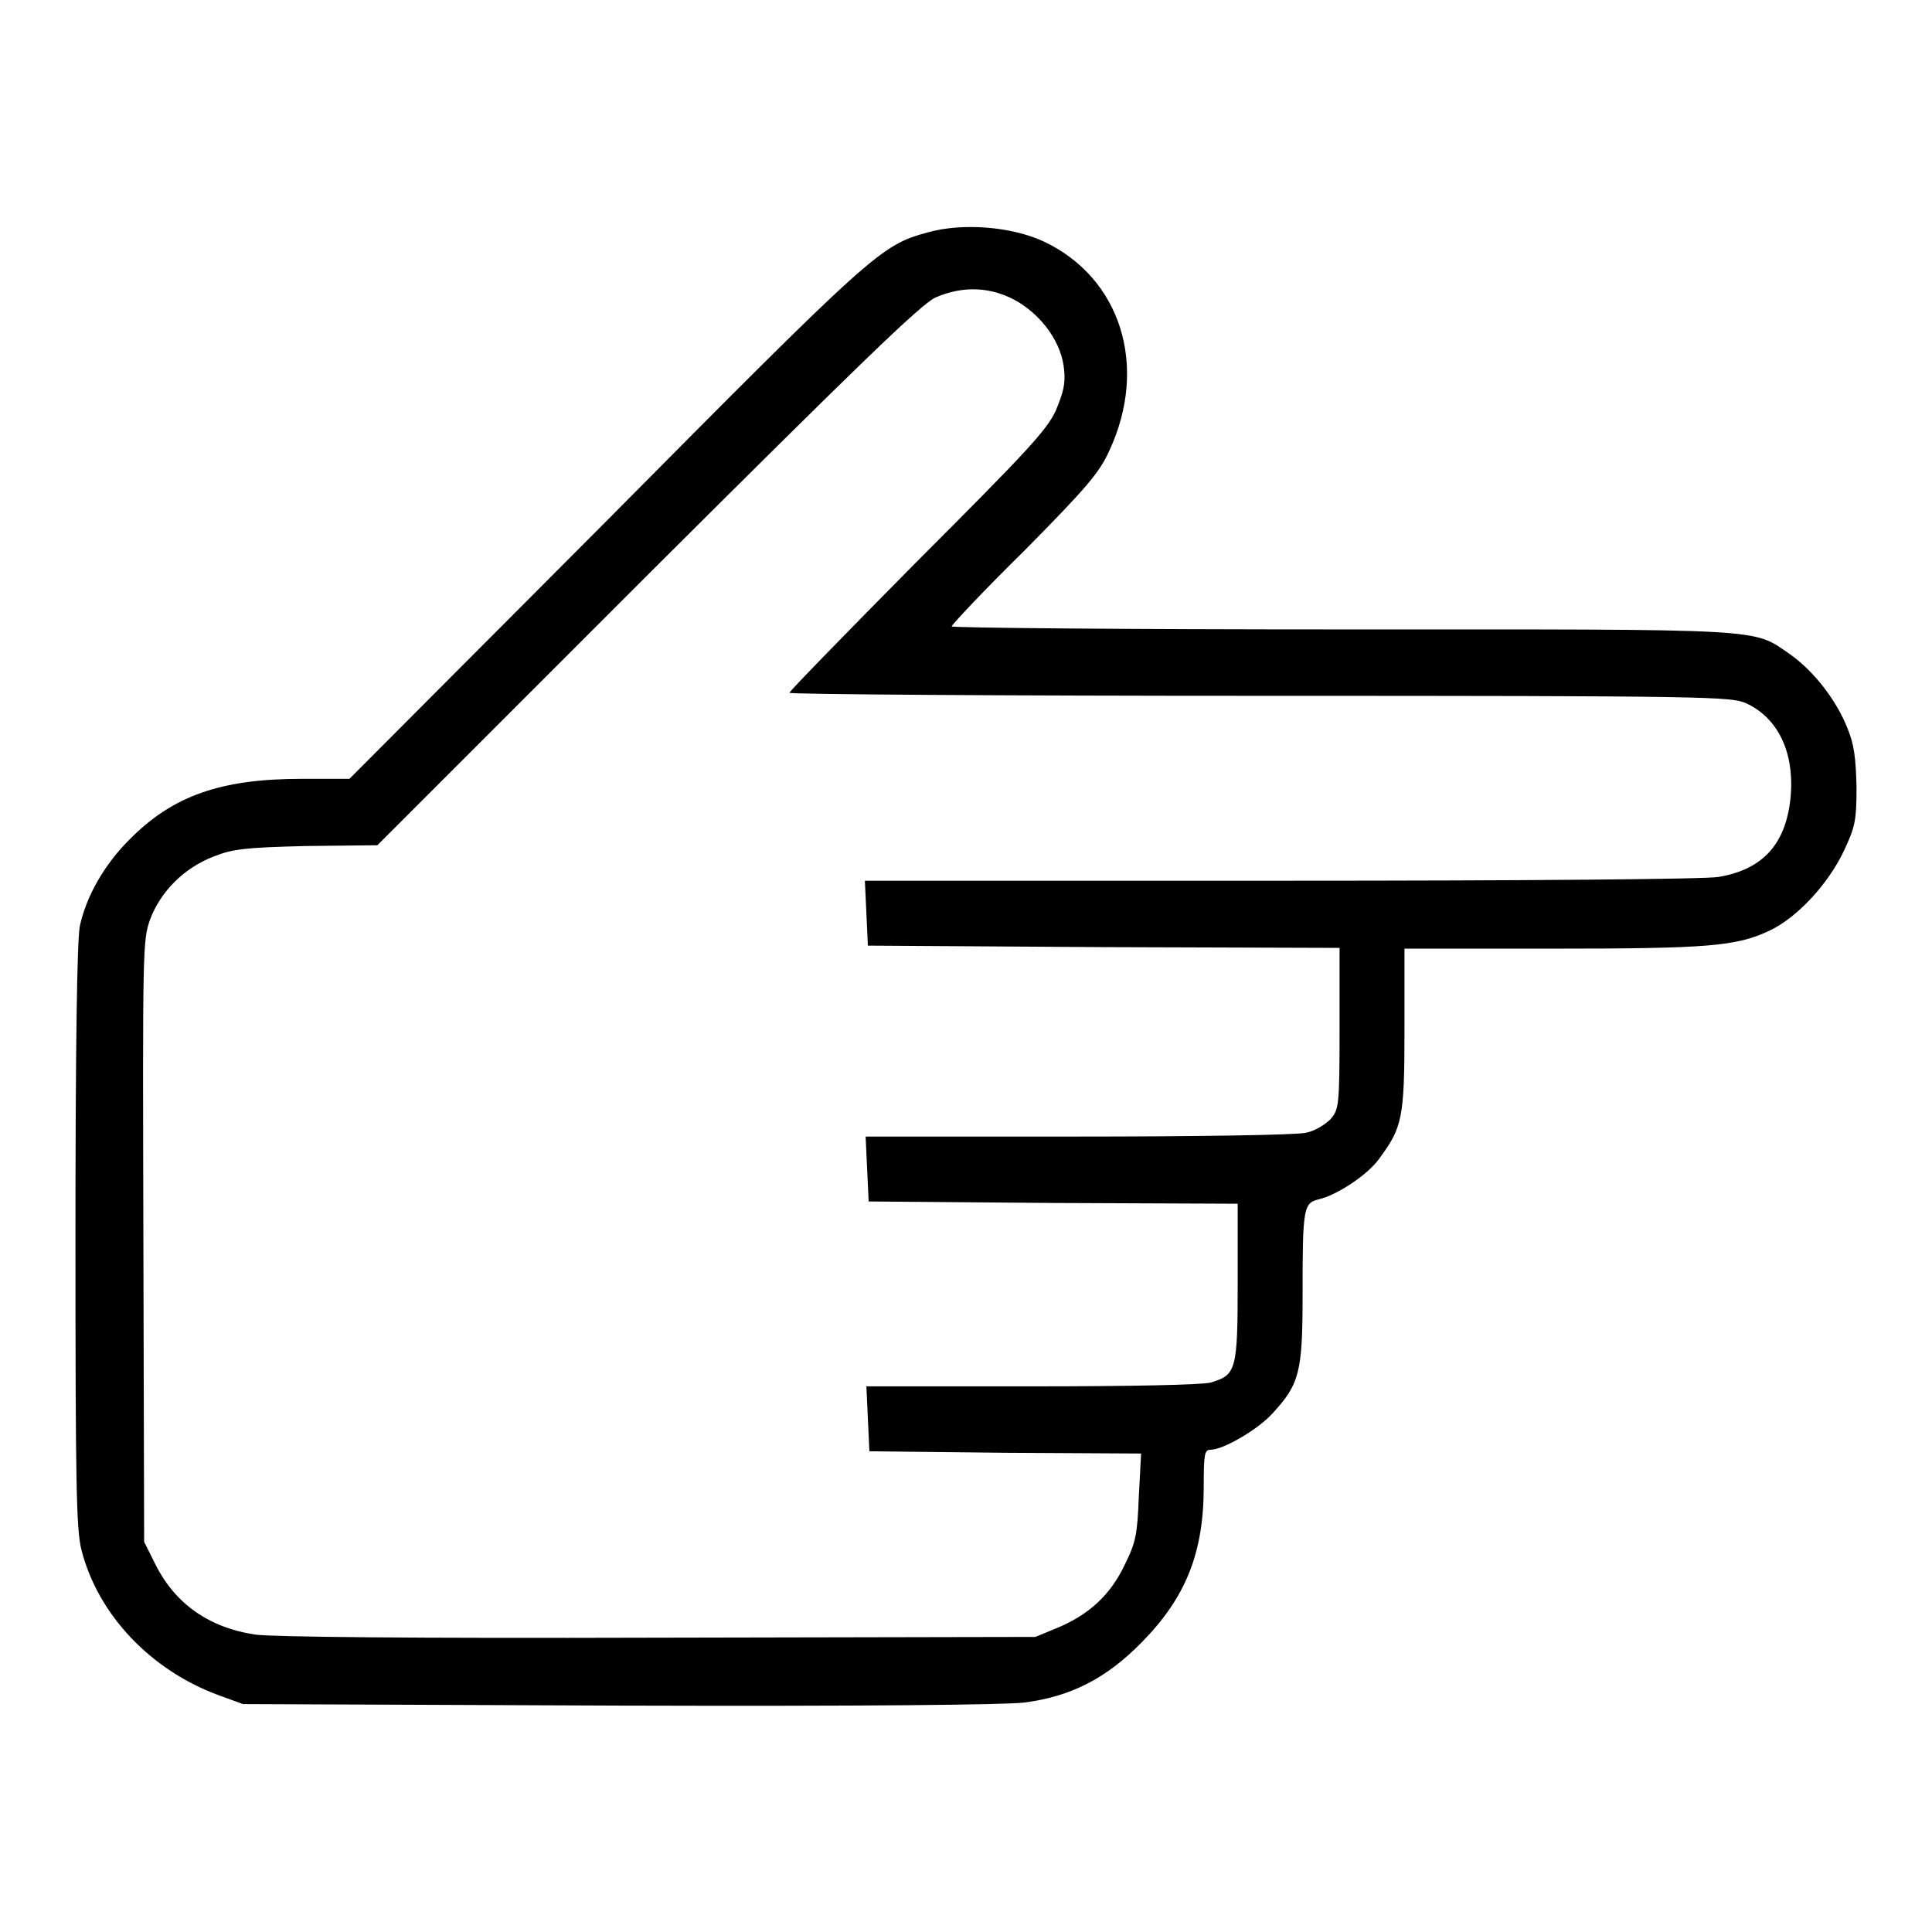
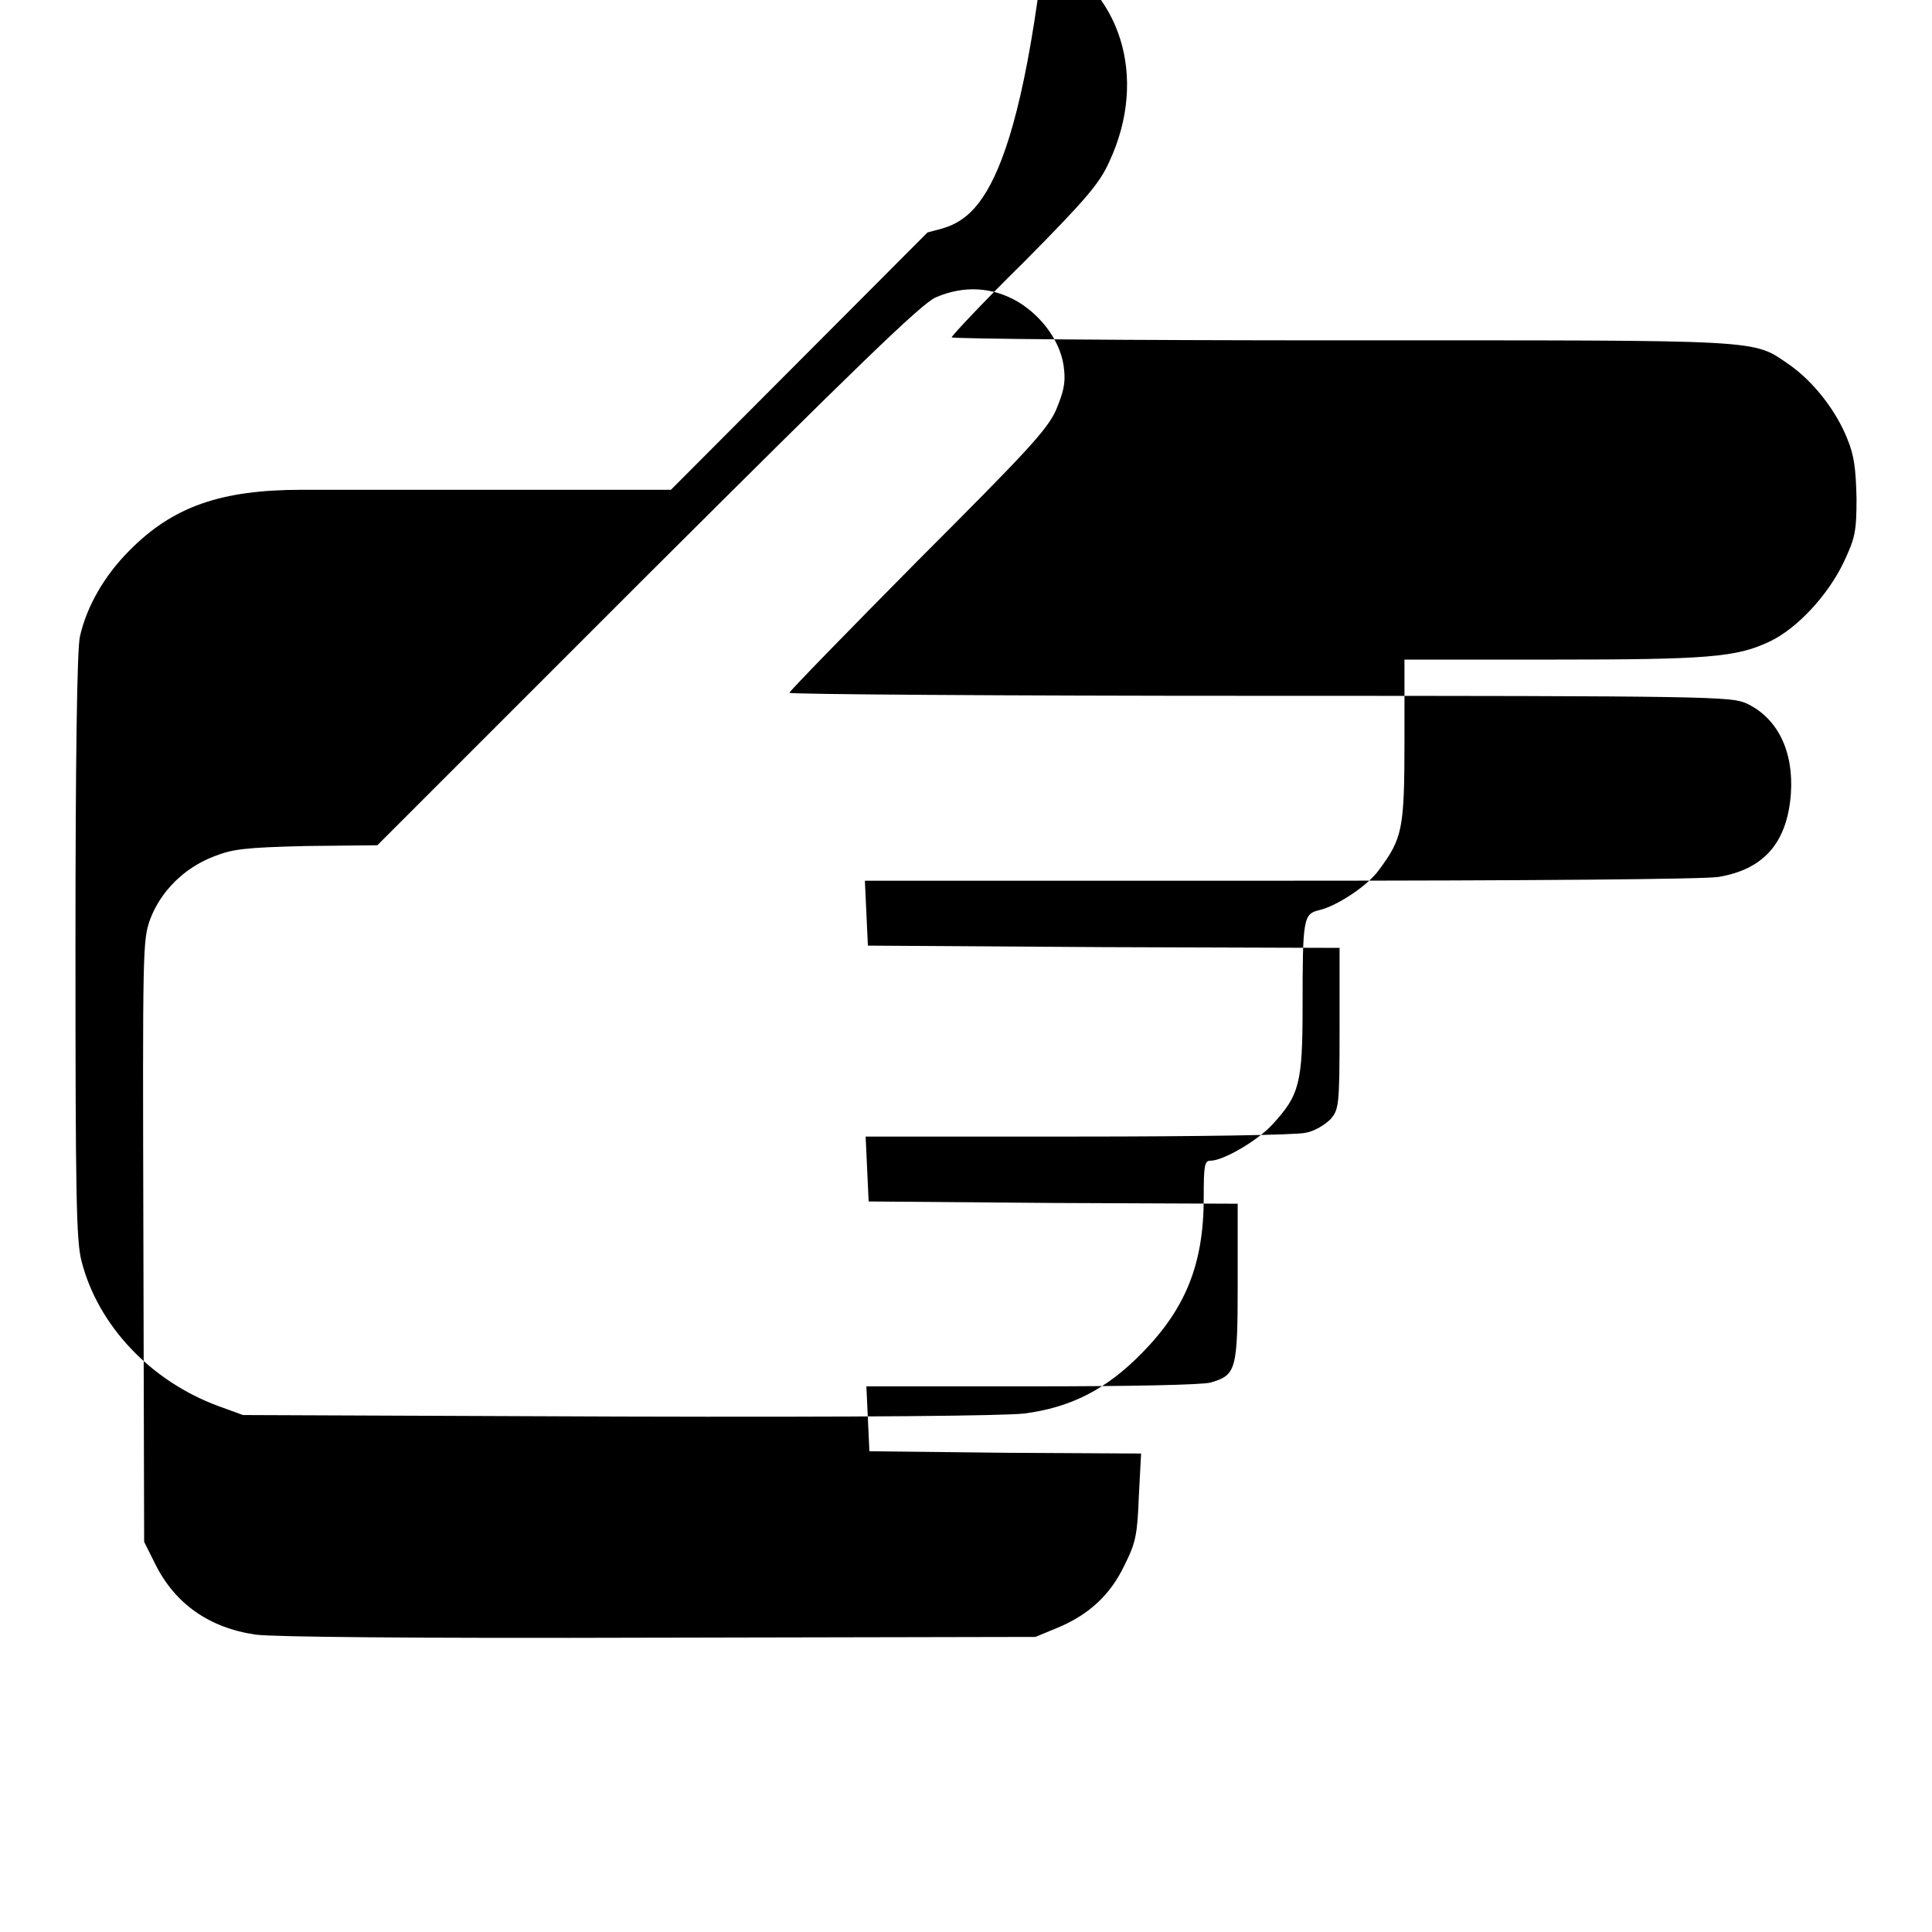
<svg xmlns="http://www.w3.org/2000/svg" version="1.1" x="0px" y="0px" viewBox="0 0 256 256" enable-background="new 0 0 256 256" xml:space="preserve">
  <g>
    <g>
      <g>
-         <path fill="#000000" d="M122.9,30.8c-6.2,1.7-7.1,2.5-42.6,38.3l-34,34.1H40c-10.7,0-17.1,2.2-22.9,8.1c-3.2,3.2-5.6,7.3-6.5,11.3c-0.4,1.5-0.6,16.8-0.6,41c0,33.1,0.1,39.1,0.8,41.8c2.2,8.6,9.2,15.9,18.1,19.2l3.3,1.2l49.7,0.2c32.9,0.1,51.1-0.1,53.8-0.4c6.2-0.8,10.9-3.2,15.6-8c5.8-5.9,8.2-11.8,8.2-20.6c0-4.3,0.1-4.9,0.9-4.9c1.7,0,6.3-2.7,8.2-4.8c3.6-3.9,4-5.5,4-15.7c0-11.6,0.1-12.2,2.2-12.7c2.2-0.5,6.3-3.1,7.9-5.3c3.1-4.2,3.4-5.3,3.4-17.1v-10.8h19.5c20.7,0,24.5-0.3,28.9-2.4c3.6-1.7,7.7-6.1,9.8-10.5c1.5-3.2,1.7-4,1.7-8.5c-0.1-3.9-0.3-5.6-1.2-7.8c-1.5-3.8-4.5-7.6-7.6-9.8c-5.1-3.5-2.5-3.3-59.5-3.3c-28.4,0-51.6-0.2-51.6-0.4c0-0.2,4.3-4.8,9.7-10.1c8.2-8.3,9.9-10.3,11.2-13.2c5.2-11.2,1.5-22.9-8.7-27.7C134,30,127.5,29.5,122.9,30.8z M134.9,40c3.3,2,5.8,5.5,6.1,9c0.2,1.8-0.1,3-1.1,5.4c-1.2,2.6-3.8,5.4-18.4,20c-9.3,9.4-16.9,17.2-16.9,17.4c0,0.2,28.1,0.4,62.4,0.4c59.7,0,62.4,0.1,64.4,1c4.1,1.9,6.3,6.3,5.9,12c-0.5,6.5-3.6,10-9.6,11c-1.8,0.3-25.1,0.5-58.1,0.5h-55l0.2,4.3l0.2,4.3l31.3,0.2l31.2,0.1v10.7c0,10.3-0.1,10.7-1.2,12c-0.7,0.7-2.1,1.6-3.3,1.8c-1.2,0.3-14.7,0.5-30.2,0.5h-28.1l0.2,4.3l0.2,4.3l24.5,0.2l24.4,0.1V170c0,11.6-0.2,12.2-3.6,13.2c-1.2,0.3-10.3,0.5-23.8,0.5h-21.8l0.2,4.3l0.2,4.3l18,0.2l18,0.1l-0.3,5.7c-0.2,5.1-0.4,6.1-1.9,9.1c-1.9,4-4.8,6.6-8.9,8.3l-2.9,1.2L87.1,217c-33.1,0.1-50.9-0.1-53.2-0.4c-6.2-0.9-10.7-4.1-13.3-9.3l-1.5-3L19,164.5c-0.1-39-0.1-39.9,0.9-42.7c1.4-3.7,4.5-6.8,8.4-8.3c2.5-1,4.1-1.2,12.3-1.4L50,112l35.8-35.8c27.5-27.4,36.3-36,38.2-36.8C127.7,37.8,131.5,38,134.9,40z" />
+         <path fill="#000000" d="M122.9,30.8l-34,34.1H40c-10.7,0-17.1,2.2-22.9,8.1c-3.2,3.2-5.6,7.3-6.5,11.3c-0.4,1.5-0.6,16.8-0.6,41c0,33.1,0.1,39.1,0.8,41.8c2.2,8.6,9.2,15.9,18.1,19.2l3.3,1.2l49.7,0.2c32.9,0.1,51.1-0.1,53.8-0.4c6.2-0.8,10.9-3.2,15.6-8c5.8-5.9,8.2-11.8,8.2-20.6c0-4.3,0.1-4.9,0.9-4.9c1.7,0,6.3-2.7,8.2-4.8c3.6-3.9,4-5.5,4-15.7c0-11.6,0.1-12.2,2.2-12.7c2.2-0.5,6.3-3.1,7.9-5.3c3.1-4.2,3.4-5.3,3.4-17.1v-10.8h19.5c20.7,0,24.5-0.3,28.9-2.4c3.6-1.7,7.7-6.1,9.8-10.5c1.5-3.2,1.7-4,1.7-8.5c-0.1-3.9-0.3-5.6-1.2-7.8c-1.5-3.8-4.5-7.6-7.6-9.8c-5.1-3.5-2.5-3.3-59.5-3.3c-28.4,0-51.6-0.2-51.6-0.4c0-0.2,4.3-4.8,9.7-10.1c8.2-8.3,9.9-10.3,11.2-13.2c5.2-11.2,1.5-22.9-8.7-27.7C134,30,127.5,29.5,122.9,30.8z M134.9,40c3.3,2,5.8,5.5,6.1,9c0.2,1.8-0.1,3-1.1,5.4c-1.2,2.6-3.8,5.4-18.4,20c-9.3,9.4-16.9,17.2-16.9,17.4c0,0.2,28.1,0.4,62.4,0.4c59.7,0,62.4,0.1,64.4,1c4.1,1.9,6.3,6.3,5.9,12c-0.5,6.5-3.6,10-9.6,11c-1.8,0.3-25.1,0.5-58.1,0.5h-55l0.2,4.3l0.2,4.3l31.3,0.2l31.2,0.1v10.7c0,10.3-0.1,10.7-1.2,12c-0.7,0.7-2.1,1.6-3.3,1.8c-1.2,0.3-14.7,0.5-30.2,0.5h-28.1l0.2,4.3l0.2,4.3l24.5,0.2l24.4,0.1V170c0,11.6-0.2,12.2-3.6,13.2c-1.2,0.3-10.3,0.5-23.8,0.5h-21.8l0.2,4.3l0.2,4.3l18,0.2l18,0.1l-0.3,5.7c-0.2,5.1-0.4,6.1-1.9,9.1c-1.9,4-4.8,6.6-8.9,8.3l-2.9,1.2L87.1,217c-33.1,0.1-50.9-0.1-53.2-0.4c-6.2-0.9-10.7-4.1-13.3-9.3l-1.5-3L19,164.5c-0.1-39-0.1-39.9,0.9-42.7c1.4-3.7,4.5-6.8,8.4-8.3c2.5-1,4.1-1.2,12.3-1.4L50,112l35.8-35.8c27.5-27.4,36.3-36,38.2-36.8C127.7,37.8,131.5,38,134.9,40z" />
      </g>
    </g>
  </g>
</svg>